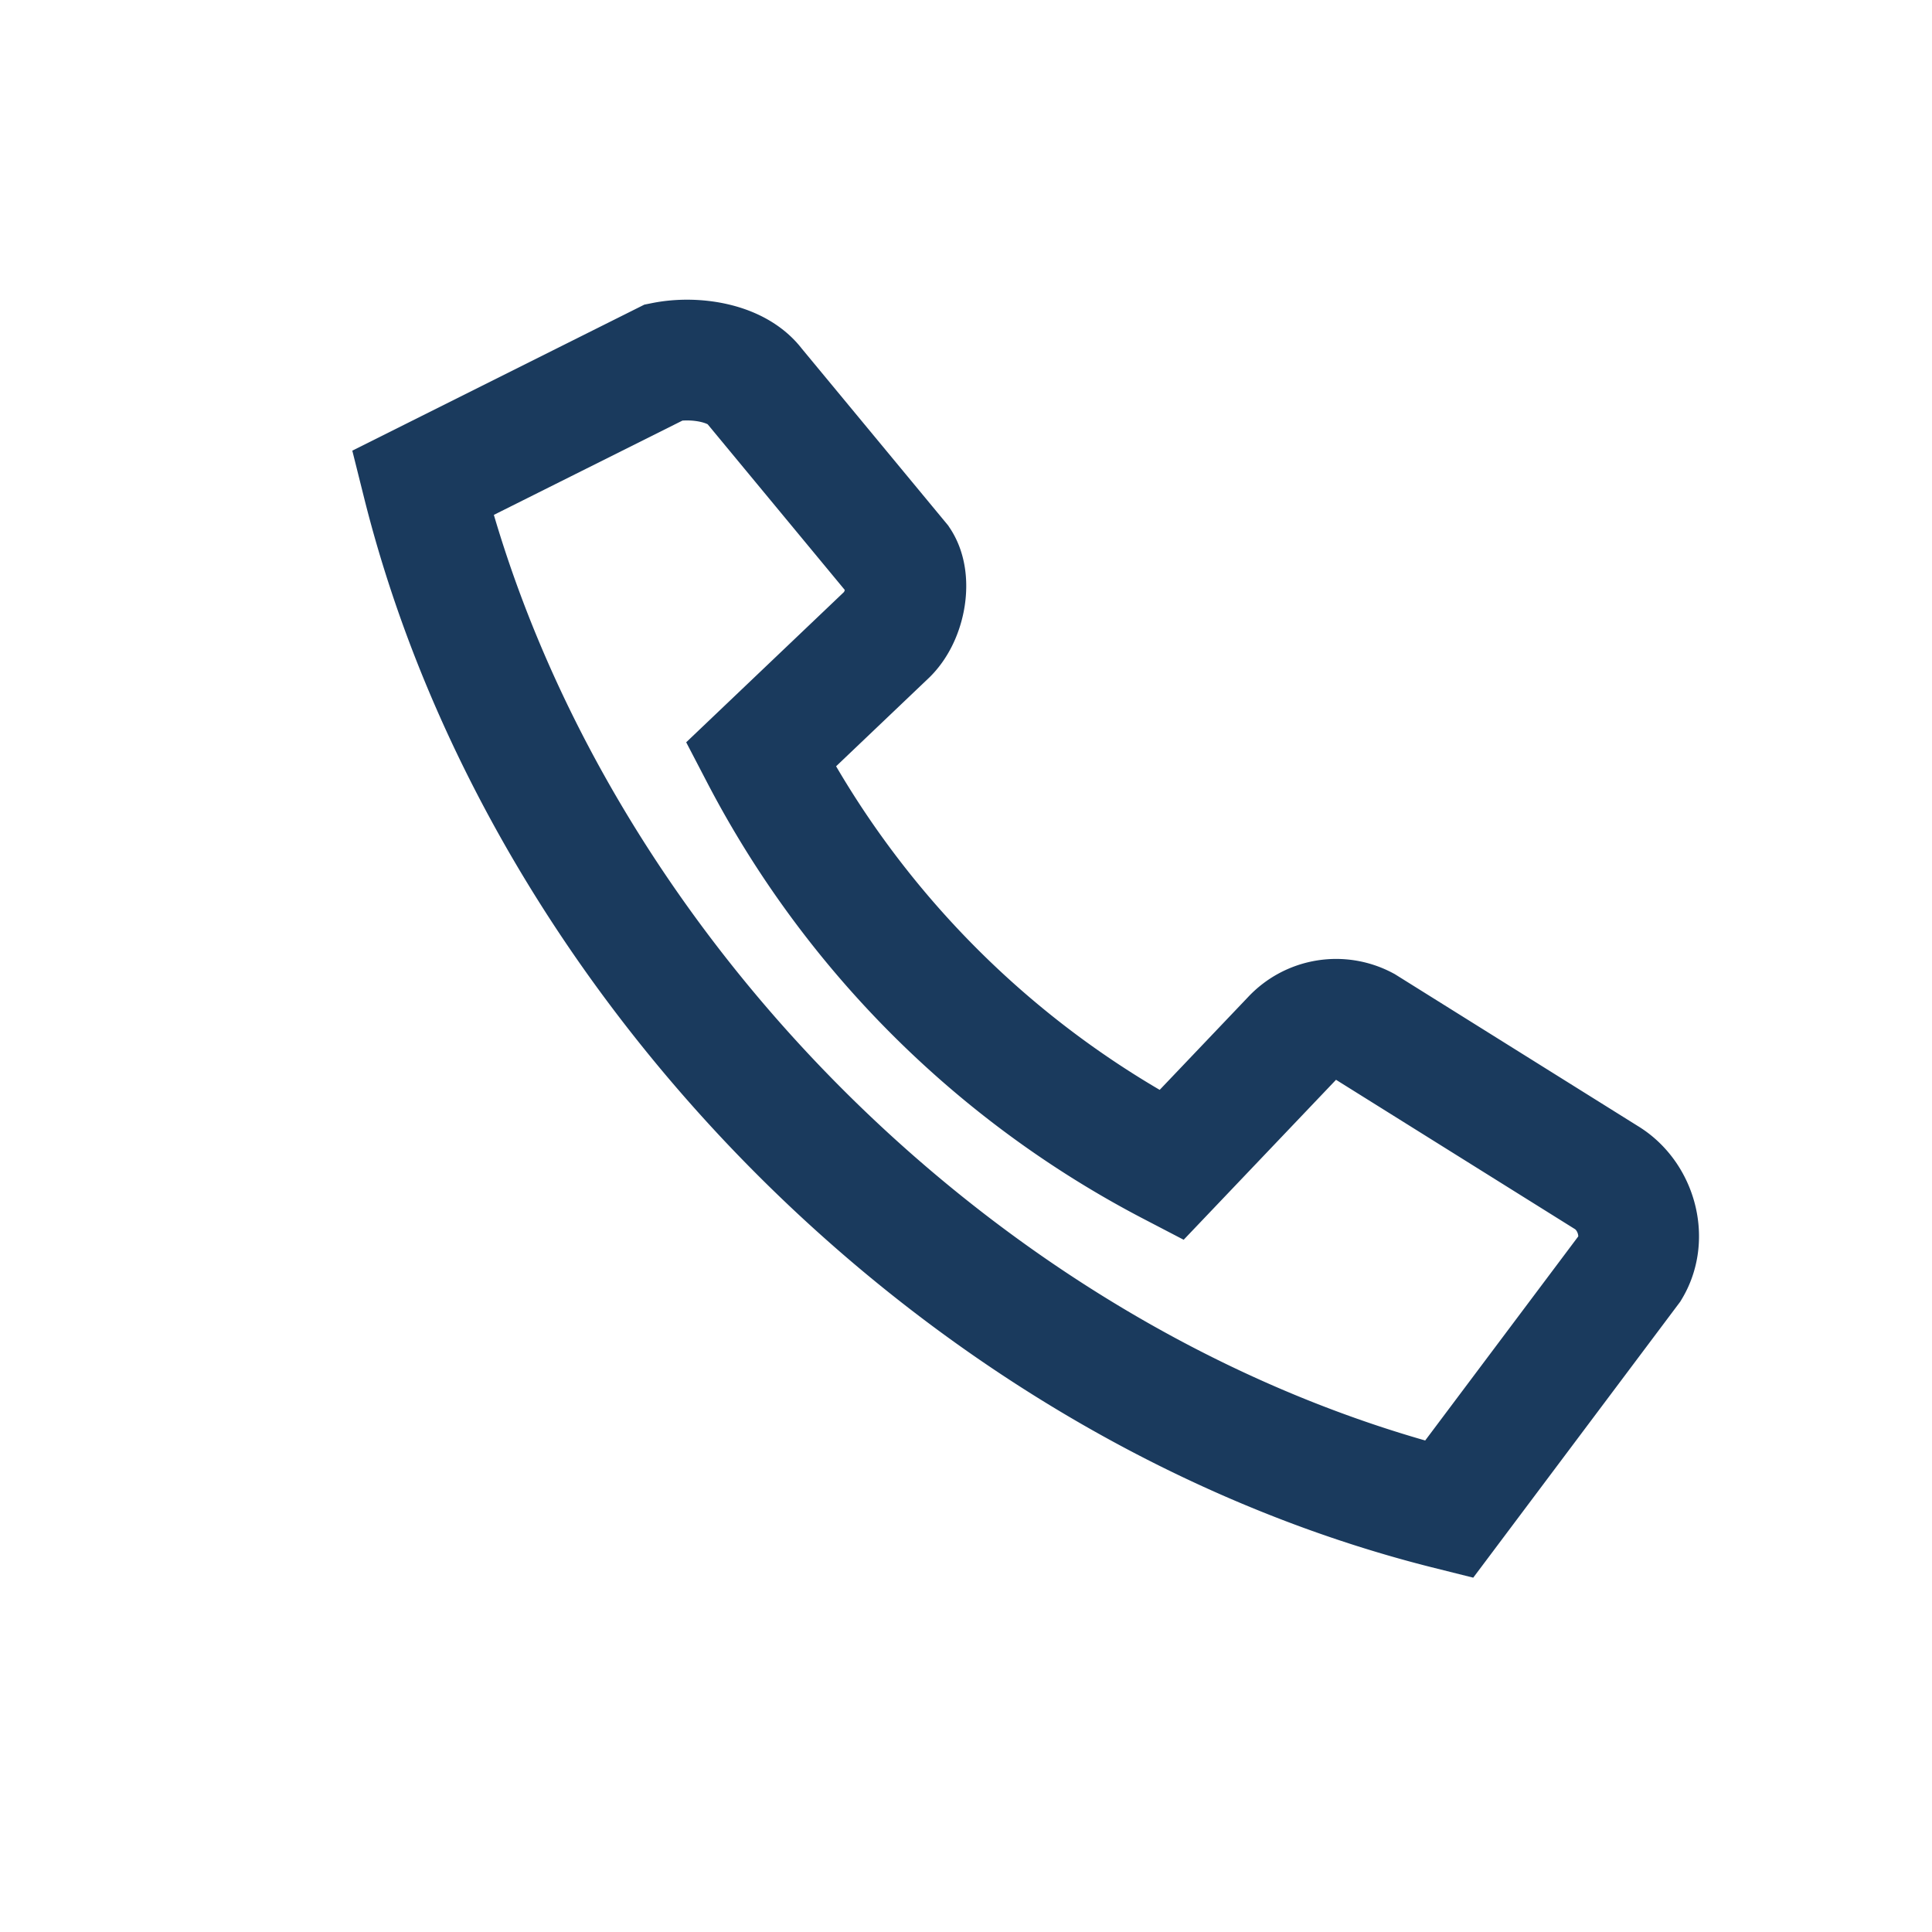
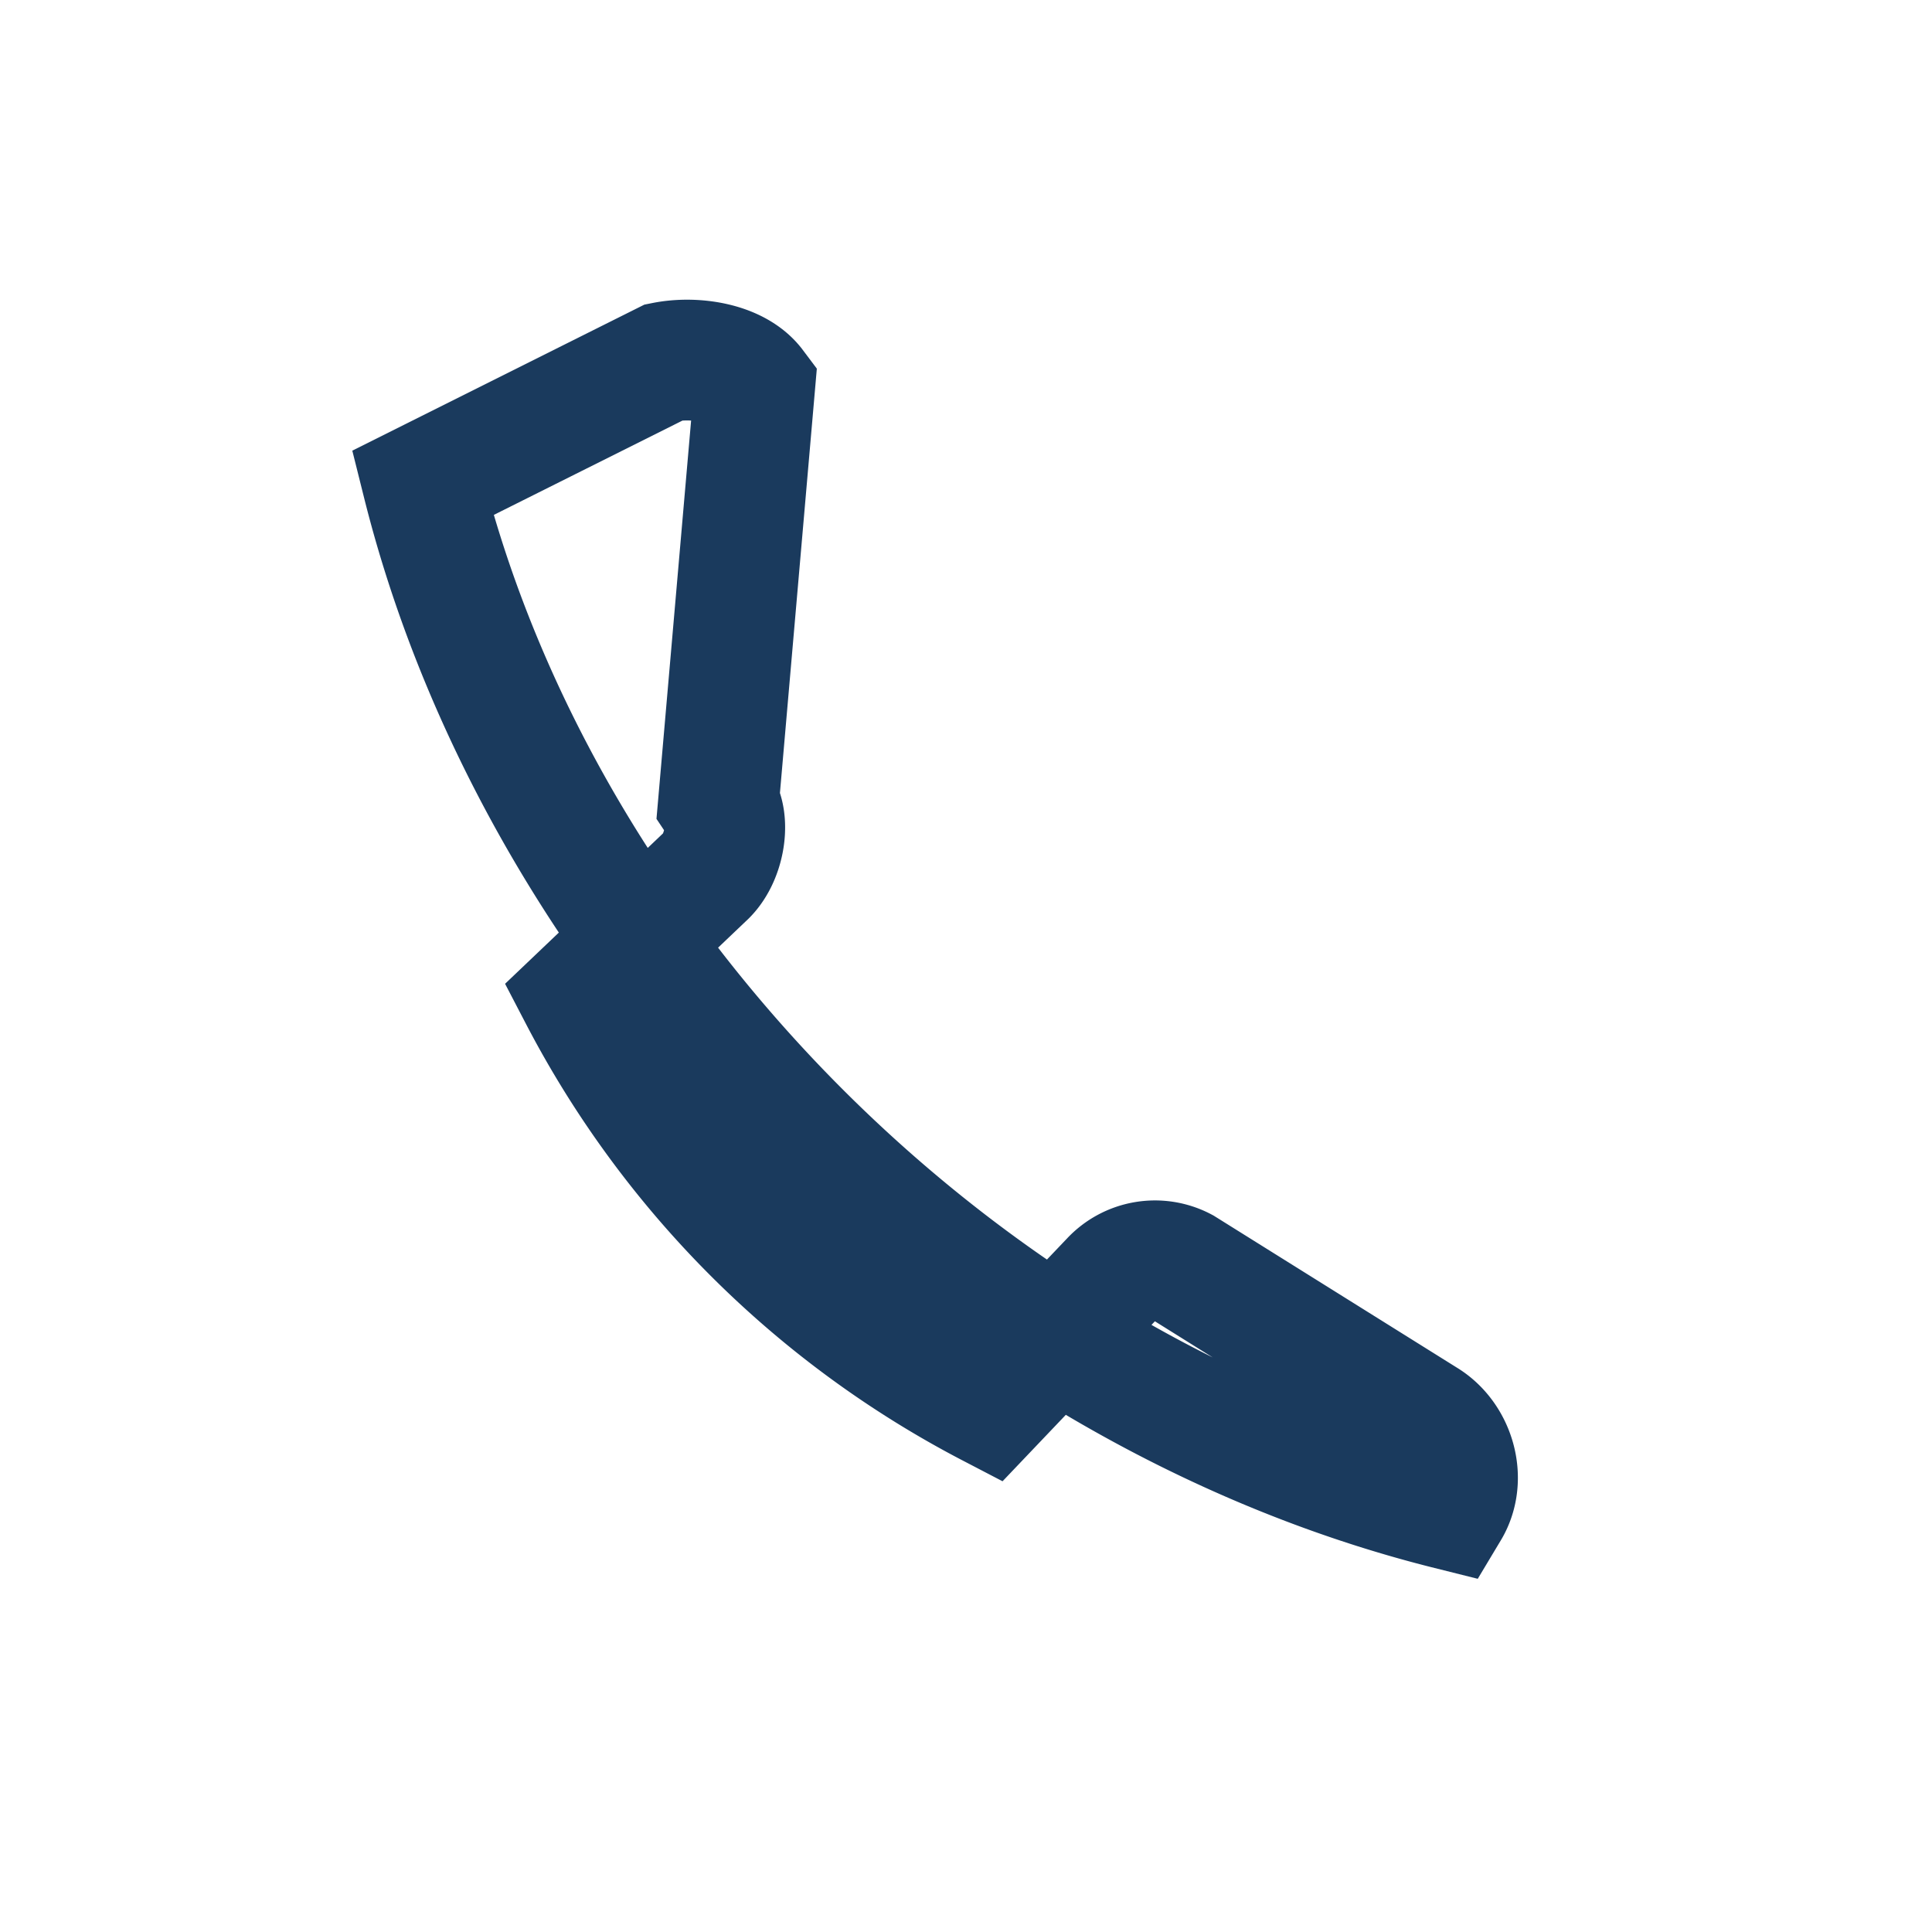
<svg xmlns="http://www.w3.org/2000/svg" width="32" height="32" viewBox="0 0 32 32">
-   <path d="M7 8c2 8 9 15 17 17l3-4c.3-.5.1-1.2-.4-1.5l-4-2.5a1 1 0 0 0-1.2.2l-2 2.1a16 16 0 0 1-6.8-6.8l2.1-2c.3-.3.4-.9.2-1.2L12.5 6.4c-.3-.4-1-.5-1.5-.4z" fill="none" stroke="#1A3A5D" stroke-width="2" />
+   <path d="M7 8c2 8 9 15 17 17c.3-.5.1-1.2-.4-1.5l-4-2.5a1 1 0 0 0-1.2.2l-2 2.1a16 16 0 0 1-6.8-6.8l2.1-2c.3-.3.4-.9.2-1.2L12.5 6.4c-.3-.4-1-.5-1.5-.4z" fill="none" stroke="#1A3A5D" stroke-width="2" />
</svg>